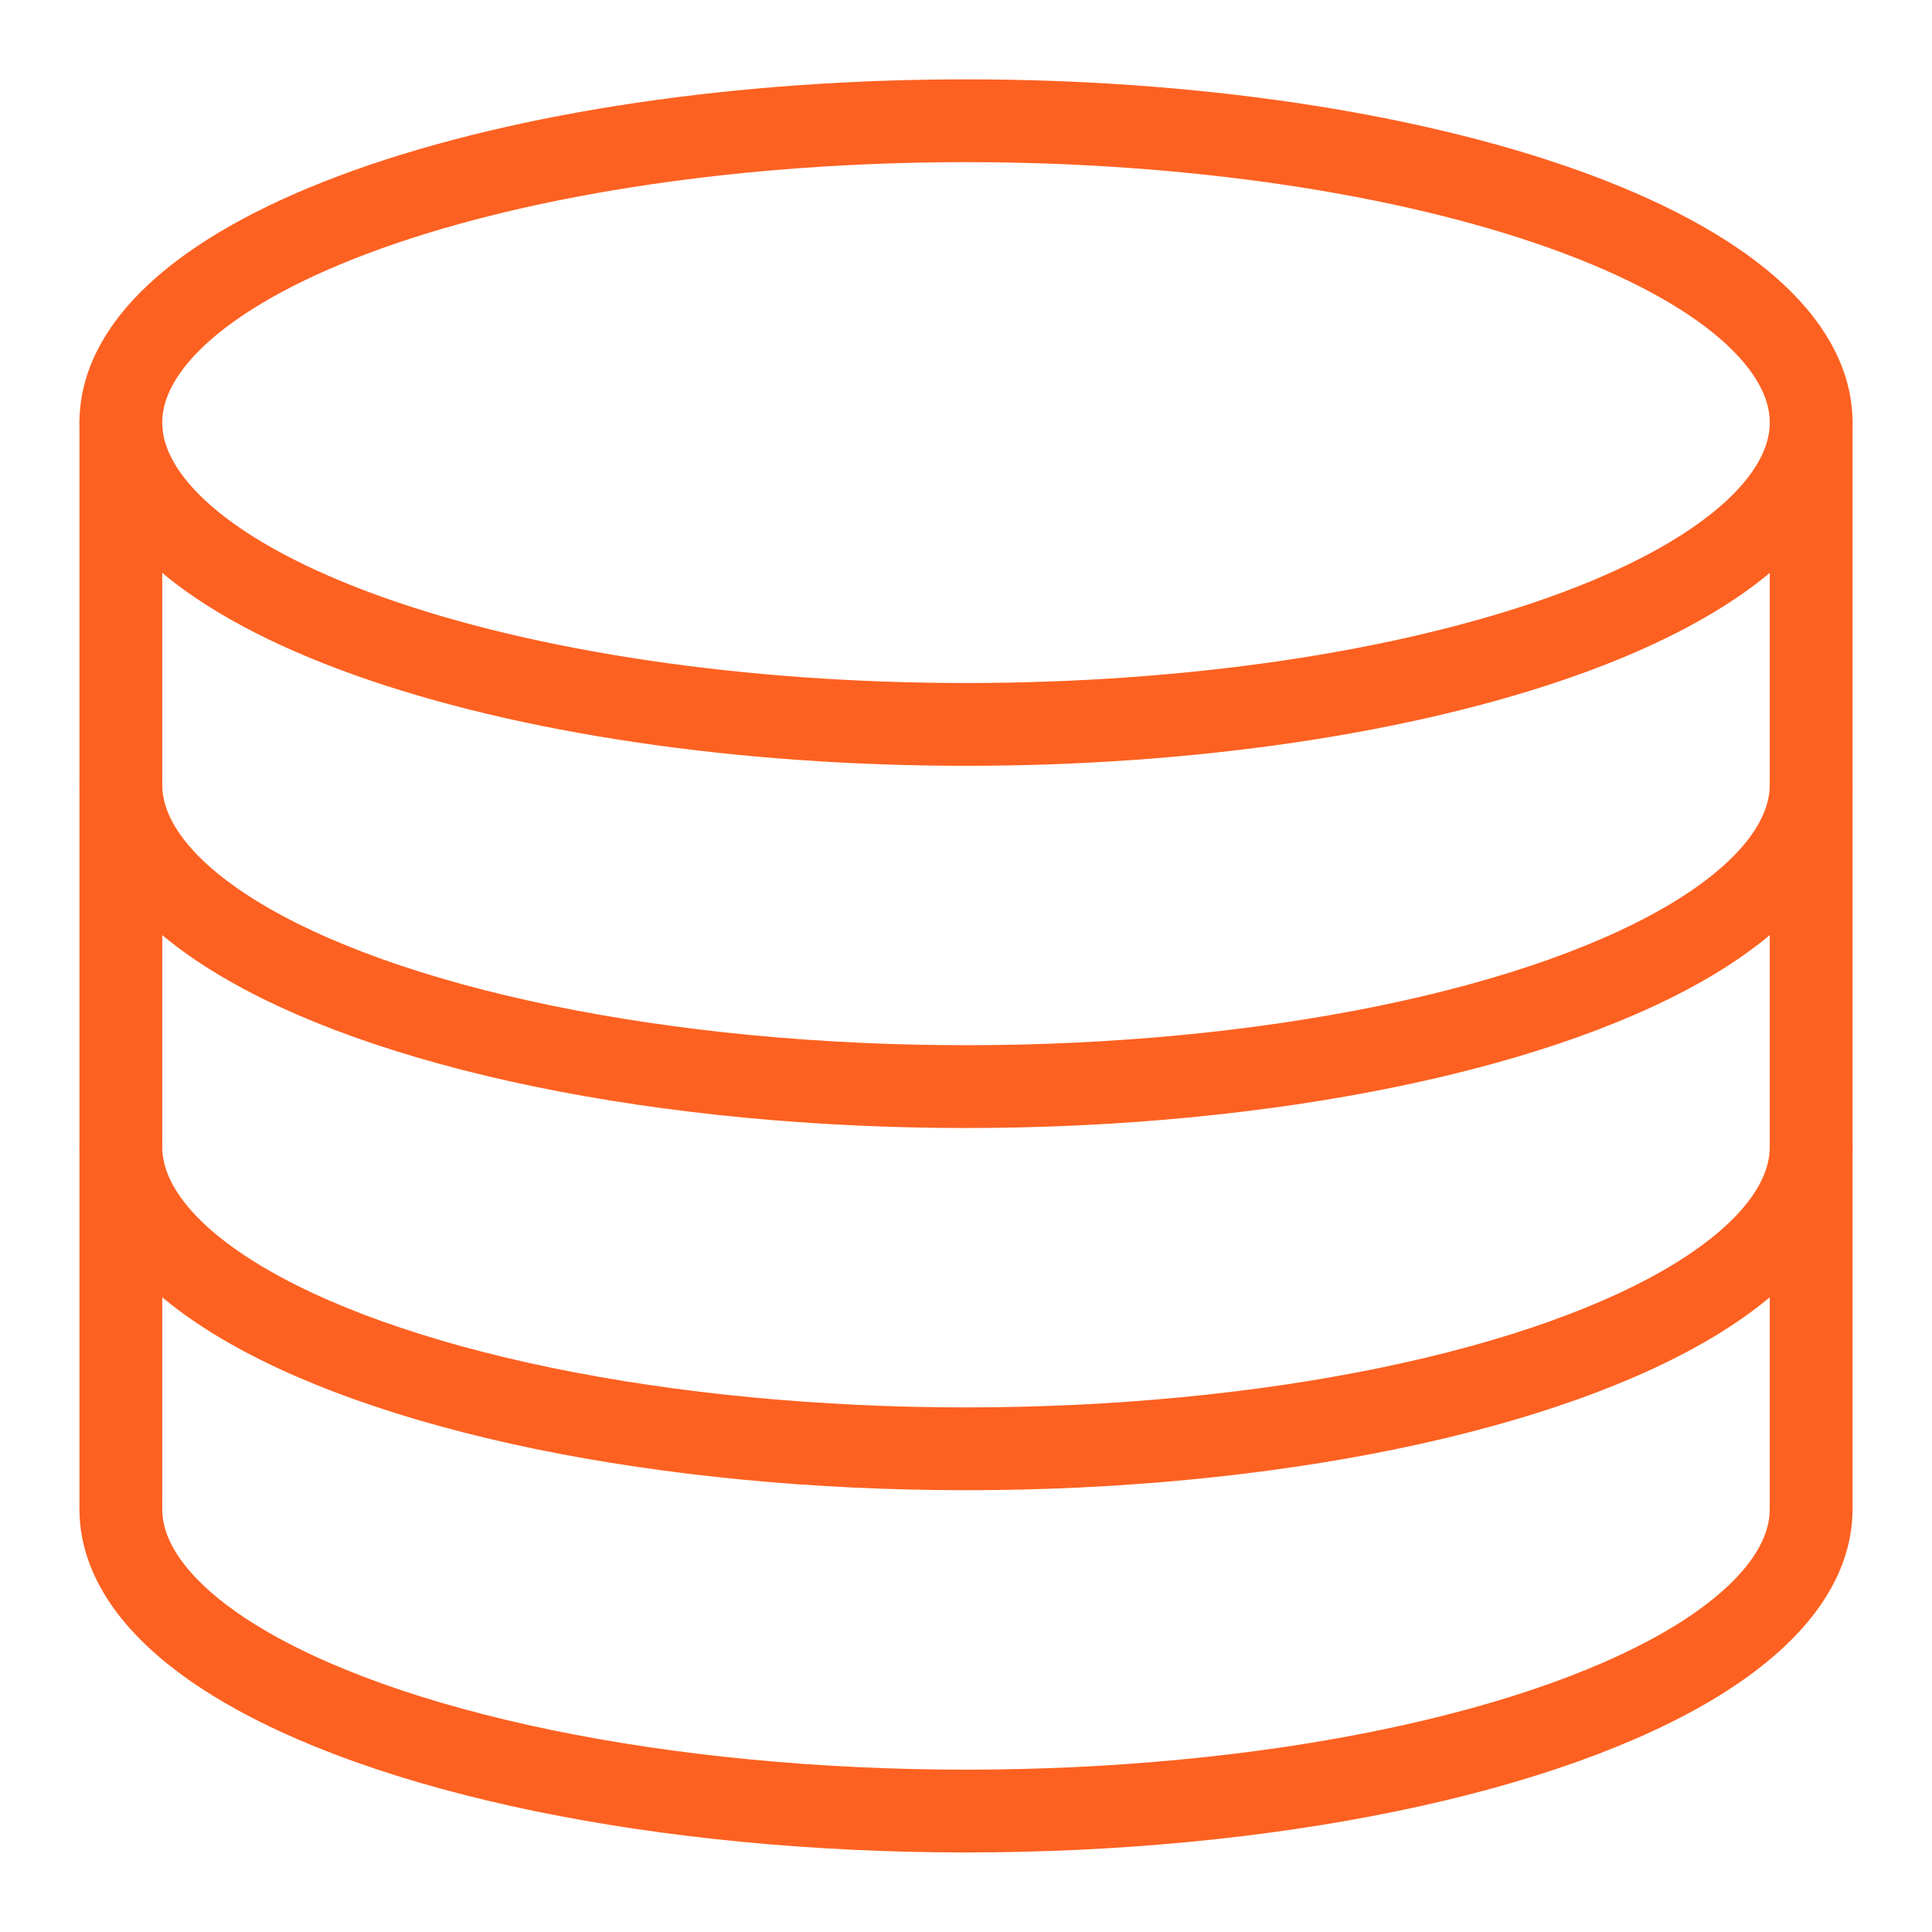
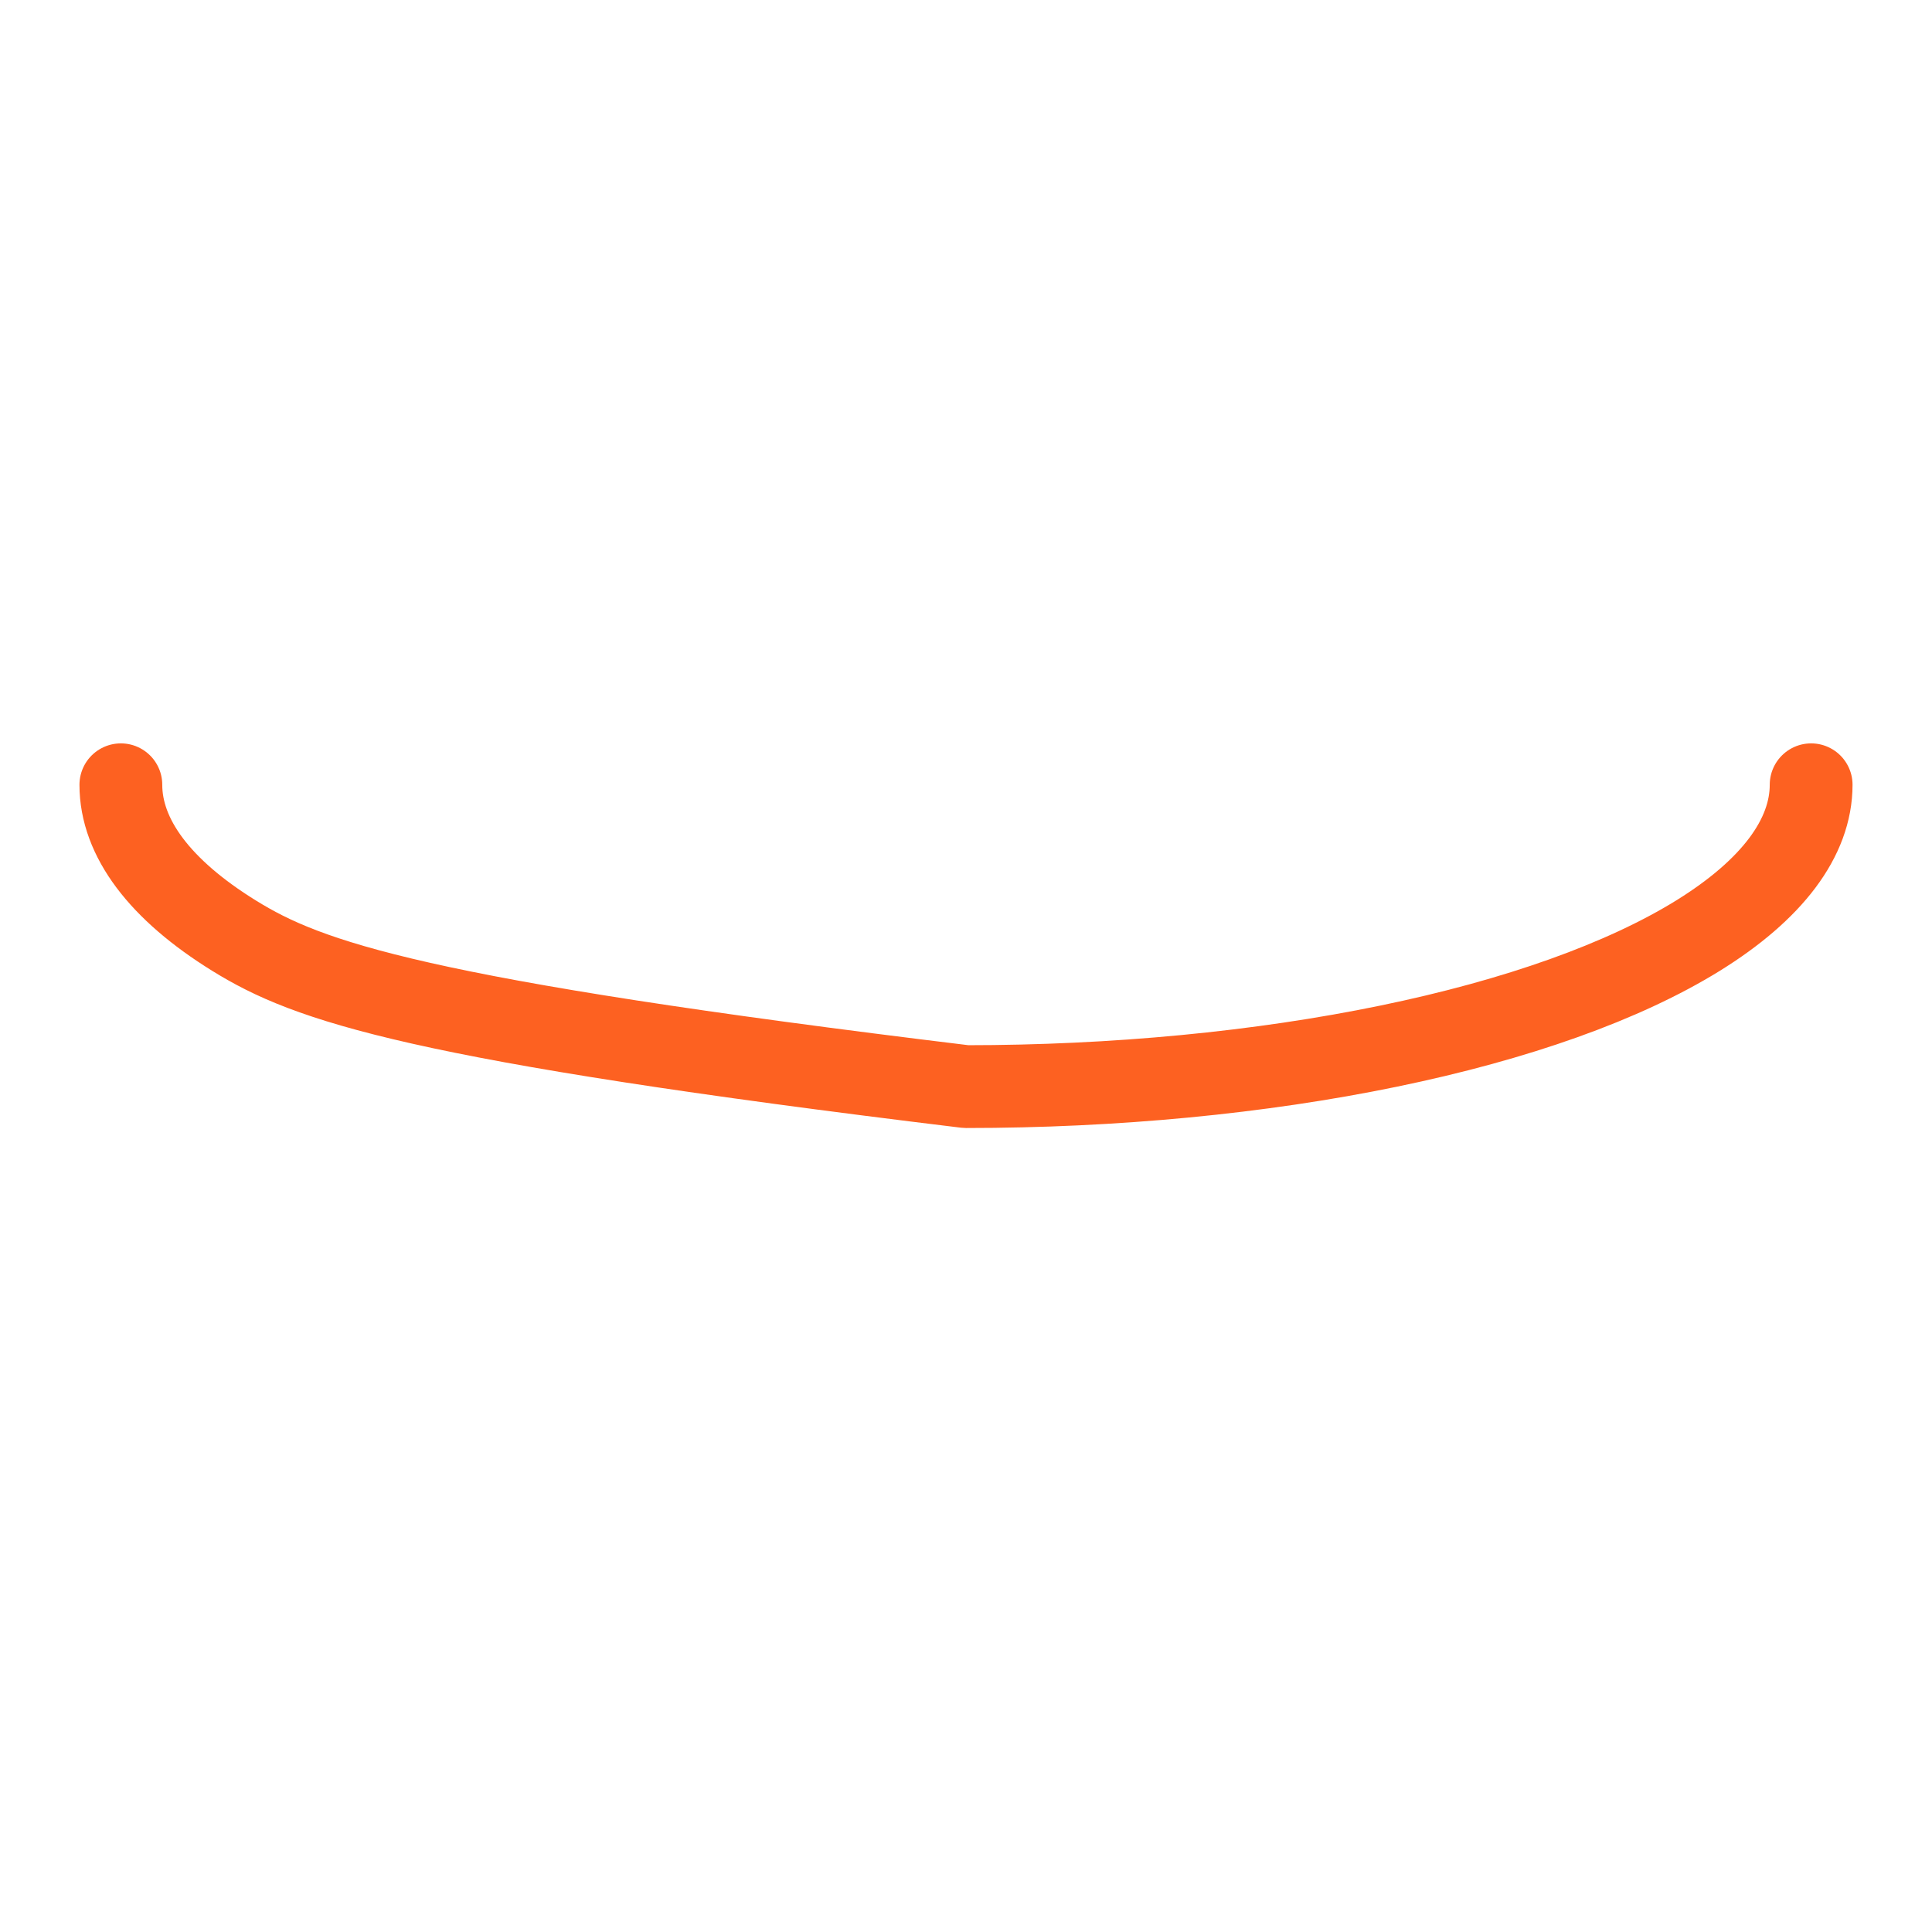
<svg xmlns="http://www.w3.org/2000/svg" width="70" height="70" viewBox="0 0 70 70" fill="none">
-   <path d="M65.621 15.311C65.621 16.747 64.829 18.169 63.29 19.496C61.751 20.823 59.496 22.029 56.652 23.044C53.809 24.059 50.433 24.865 46.718 25.415C43.003 25.964 39.021 26.247 35 26.247C26.879 26.247 19.09 25.095 13.348 23.044C7.605 20.993 4.379 18.212 4.379 15.311C4.379 13.875 5.171 12.453 6.71 11.126C8.249 9.799 10.504 8.594 13.348 7.578C16.191 6.563 19.567 5.757 23.282 5.207C26.997 4.658 30.979 4.375 35 4.375C39.021 4.375 43.003 4.658 46.718 5.207C50.433 5.757 53.809 6.563 56.652 7.578C59.496 8.594 61.751 9.799 63.29 11.126C64.829 12.453 65.621 13.875 65.621 15.311Z" stroke="#FD6121" stroke-width="3" stroke-linecap="round" stroke-linejoin="round" />
-   <path d="M65.621 54.682C65.621 56.601 64.206 58.487 61.519 60.15C58.831 61.812 54.965 63.193 50.31 64.153C45.656 65.112 40.375 65.618 35 65.618C29.625 65.618 24.345 65.112 19.689 64.153C15.035 63.193 11.169 61.812 8.482 60.15C5.794 58.487 4.379 56.601 4.379 54.682" stroke="#FD6121" stroke-width="3" stroke-linecap="round" stroke-linejoin="round" />
-   <path d="M65.621 41.557C65.621 43.476 64.206 45.362 61.519 47.025C58.831 48.687 54.965 50.068 50.31 51.028C45.656 51.987 40.375 52.493 35 52.493C29.625 52.493 24.345 51.987 19.689 51.028C15.035 50.068 11.169 48.687 8.482 47.025C5.794 45.362 4.379 43.476 4.379 41.557" stroke="#FD6121" stroke-width="3" stroke-linecap="round" stroke-linejoin="round" />
-   <path d="M65.621 28.434C65.621 30.353 64.206 32.239 61.519 33.902C58.831 35.564 54.965 36.945 50.31 37.904C45.656 38.864 40.375 39.37 35 39.37C29.625 39.37 24.345 38.864 19.689 37.904C15.035 36.945 11.169 35.564 8.482 33.902C5.794 32.239 4.379 30.353 4.379 28.434" stroke="#FD6121" stroke-width="3" stroke-linecap="round" stroke-linejoin="round" />
-   <path d="M4.379 15.31V54.68" stroke="#FD6121" stroke-width="3" stroke-linecap="round" stroke-linejoin="round" />
-   <path d="M65.621 15.31V54.68" stroke="#FD6121" stroke-width="3" stroke-linecap="round" stroke-linejoin="round" />
+   <path d="M65.621 28.434C65.621 30.353 64.206 32.239 61.519 33.902C58.831 35.564 54.965 36.945 50.31 37.904C45.656 38.864 40.375 39.37 35 39.37C15.035 36.945 11.169 35.564 8.482 33.902C5.794 32.239 4.379 30.353 4.379 28.434" stroke="#FD6121" stroke-width="3" stroke-linecap="round" stroke-linejoin="round" />
</svg>